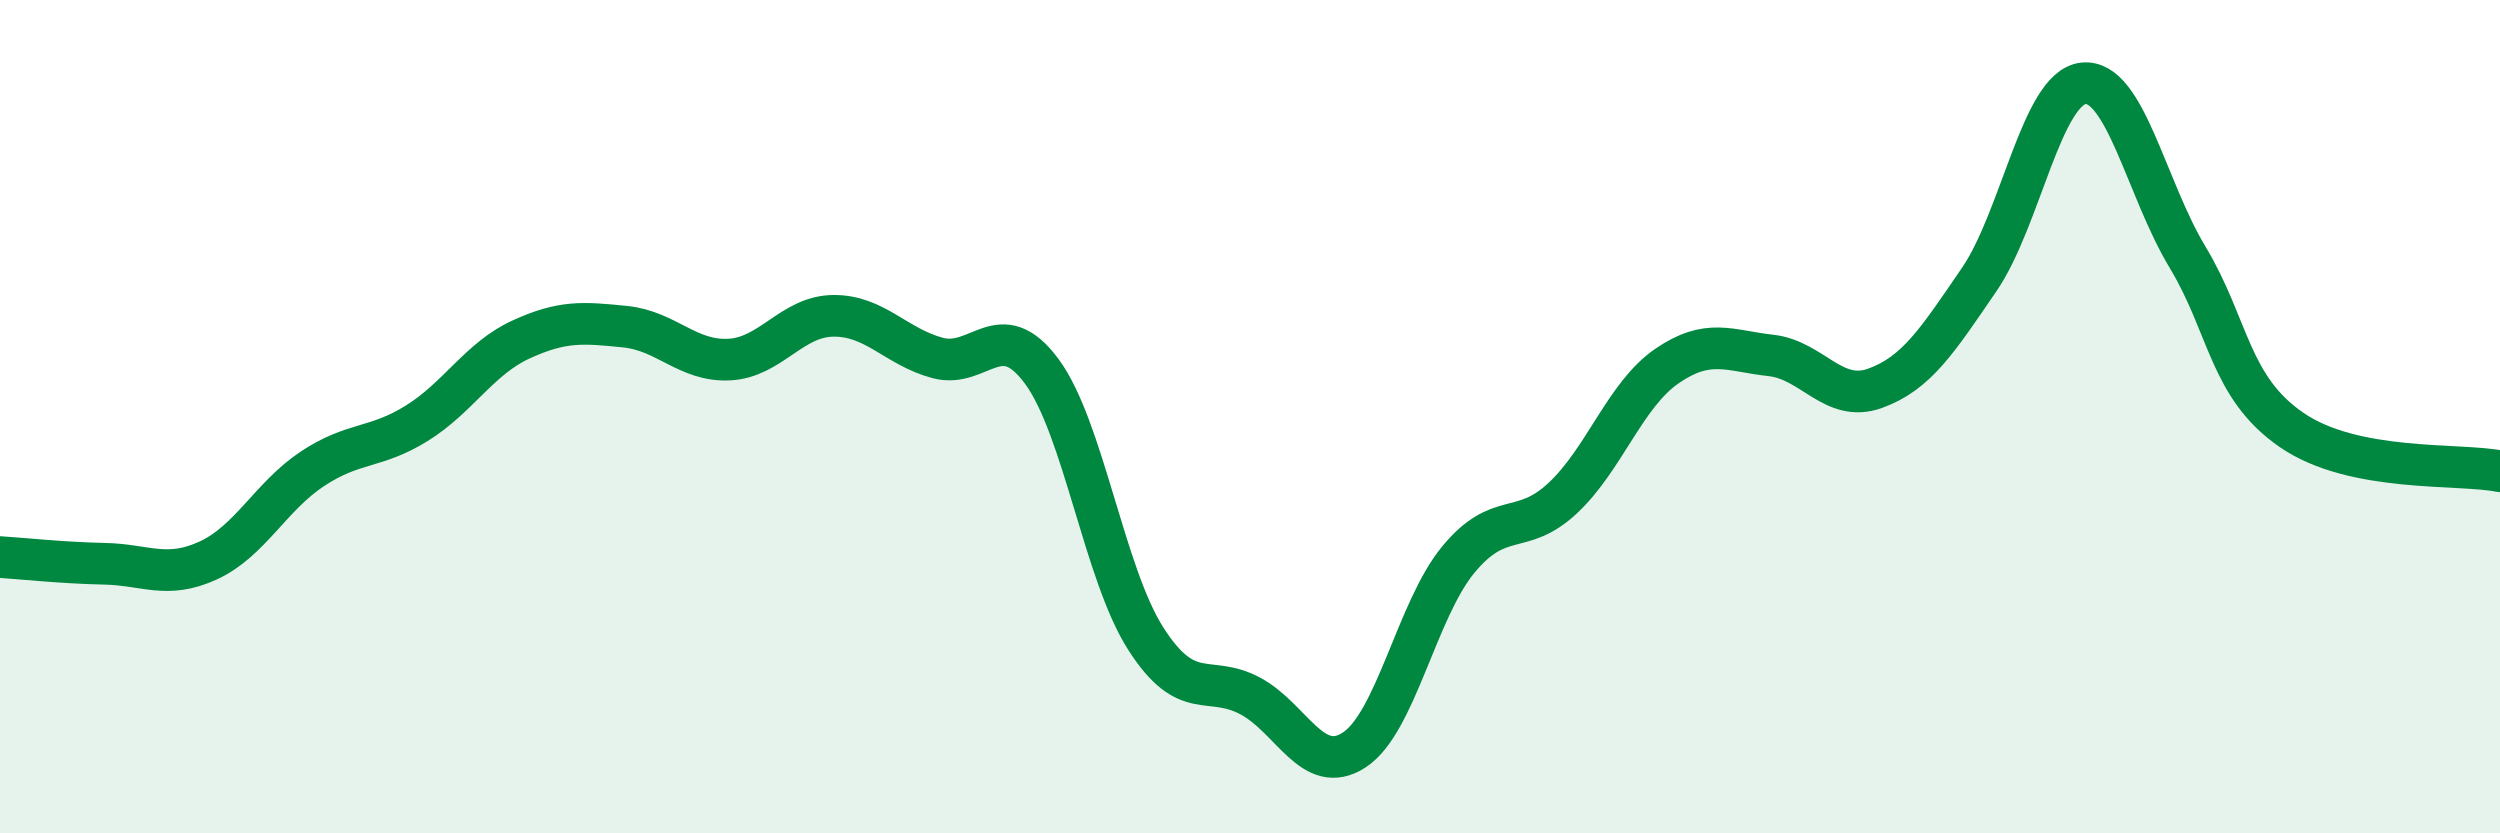
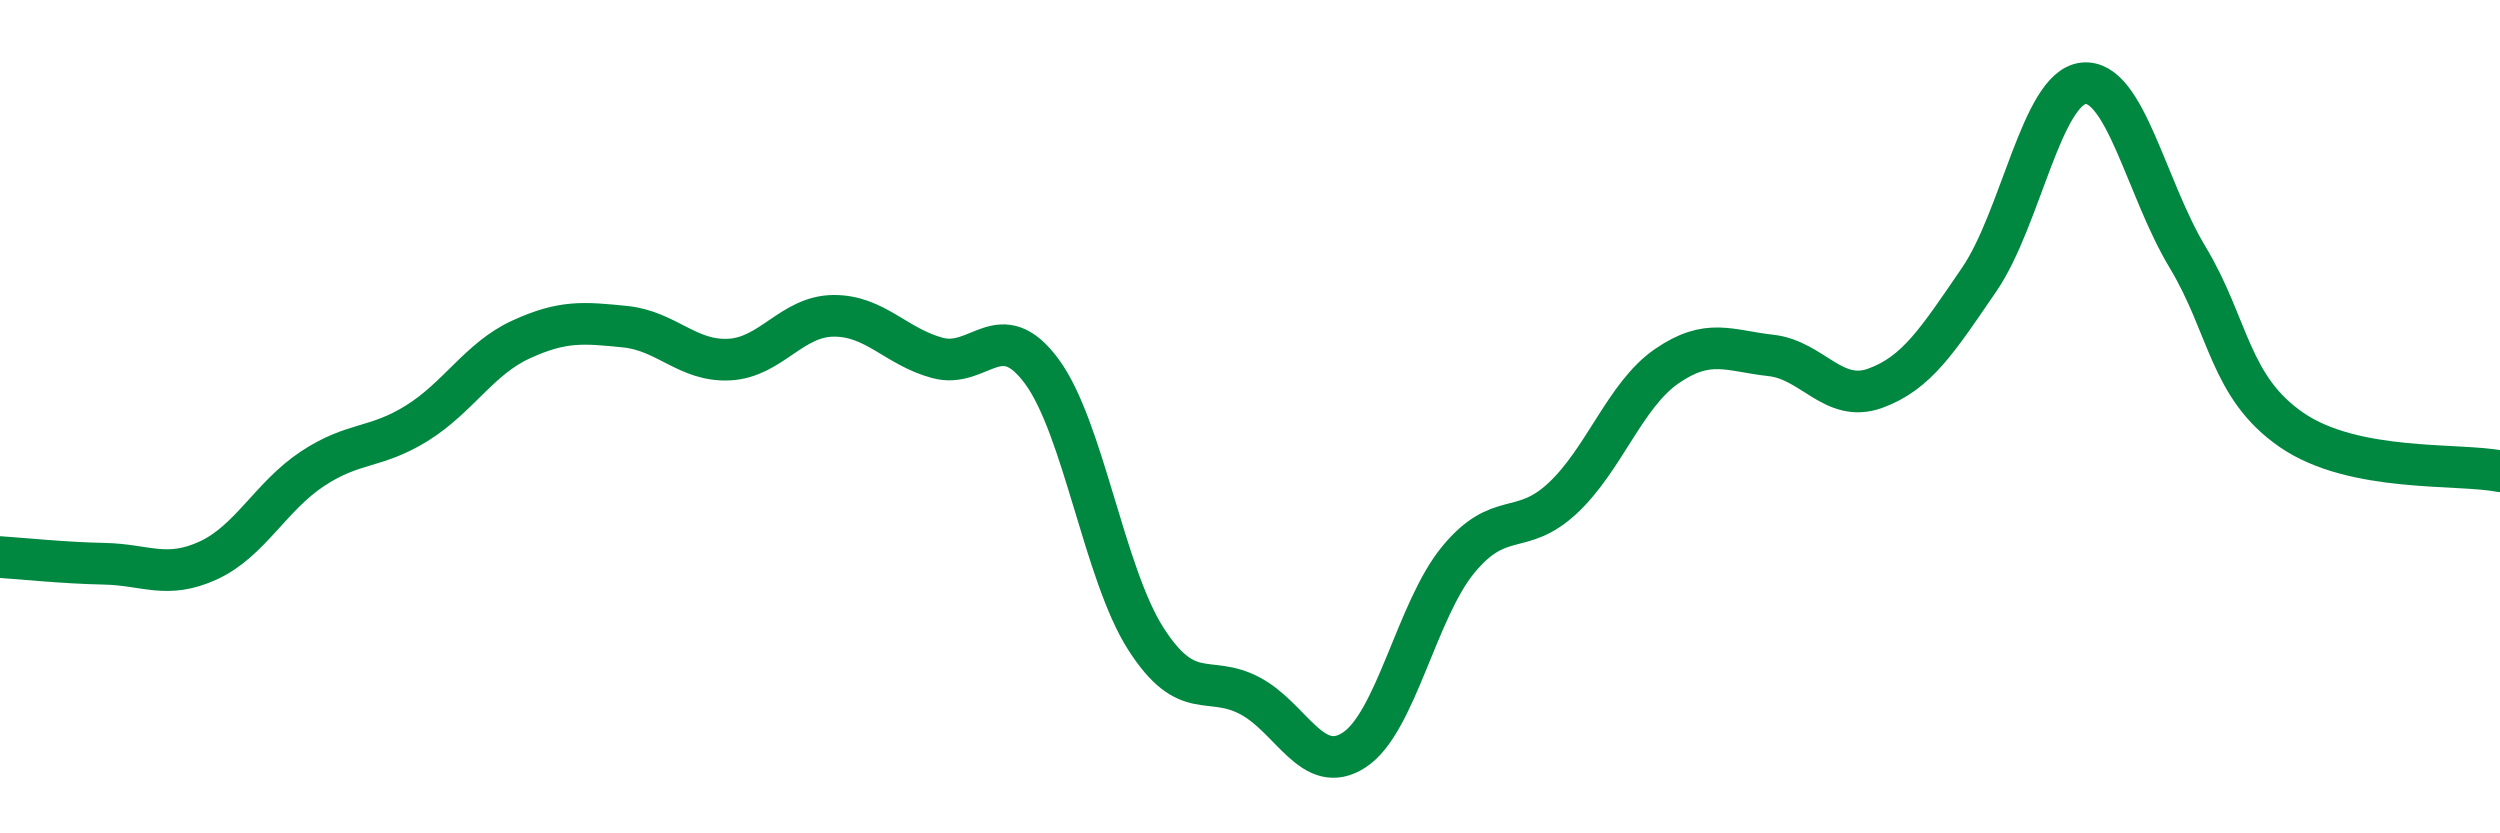
<svg xmlns="http://www.w3.org/2000/svg" width="60" height="20" viewBox="0 0 60 20">
-   <path d="M 0,13.37 C 0.5,13.4 1.5,13.51 2.5,13.53 C 3.5,13.55 4,13.91 5,13.45 C 6,12.99 6.5,11.91 7.5,11.25 C 8.5,10.59 9,10.78 10,10.16 C 11,9.54 11.5,8.61 12.5,8.15 C 13.5,7.69 14,7.74 15,7.84 C 16,7.94 16.5,8.68 17.5,8.63 C 18.5,8.58 19,7.59 20,7.58 C 21,7.57 21.5,8.32 22.5,8.59 C 23.5,8.86 24,7.56 25,8.91 C 26,10.26 26.5,13.77 27.5,15.33 C 28.5,16.89 29,16.17 30,16.7 C 31,17.23 31.5,18.65 32.5,18 C 33.5,17.35 34,14.64 35,13.43 C 36,12.22 36.5,12.89 37.5,11.96 C 38.5,11.03 39,9.48 40,8.79 C 41,8.1 41.5,8.42 42.5,8.53 C 43.5,8.64 44,9.68 45,9.32 C 46,8.96 46.5,8.17 47.5,6.71 C 48.5,5.25 49,2.11 50,2 C 51,1.89 51.5,4.51 52.5,6.17 C 53.5,7.83 53.5,9.29 55,10.32 C 56.5,11.35 59,11.11 60,11.31L60 20L0 20Z" fill="#008740" opacity="0.1" stroke-linecap="round" stroke-linejoin="round" />
  <path d="M 0,13.37 C 0.5,13.4 1.5,13.51 2.5,13.53 C 3.5,13.55 4,13.91 5,13.45 C 6,12.99 6.5,11.91 7.5,11.25 C 8.5,10.59 9,10.78 10,10.16 C 11,9.54 11.5,8.61 12.5,8.15 C 13.5,7.69 14,7.74 15,7.84 C 16,7.94 16.5,8.68 17.5,8.63 C 18.5,8.58 19,7.59 20,7.58 C 21,7.57 21.5,8.32 22.5,8.59 C 23.5,8.86 24,7.56 25,8.91 C 26,10.26 26.5,13.77 27.5,15.33 C 28.5,16.89 29,16.17 30,16.7 C 31,17.23 31.5,18.65 32.5,18 C 33.5,17.35 34,14.64 35,13.43 C 36,12.22 36.5,12.89 37.5,11.96 C 38.5,11.03 39,9.48 40,8.79 C 41,8.1 41.5,8.42 42.5,8.53 C 43.5,8.64 44,9.68 45,9.32 C 46,8.96 46.5,8.17 47.5,6.71 C 48.5,5.25 49,2.11 50,2 C 51,1.89 51.5,4.51 52.5,6.17 C 53.5,7.83 53.5,9.29 55,10.32 C 56.5,11.35 59,11.11 60,11.31" stroke="#008740" stroke-width="1" fill="none" stroke-linecap="round" stroke-linejoin="round" />
</svg>